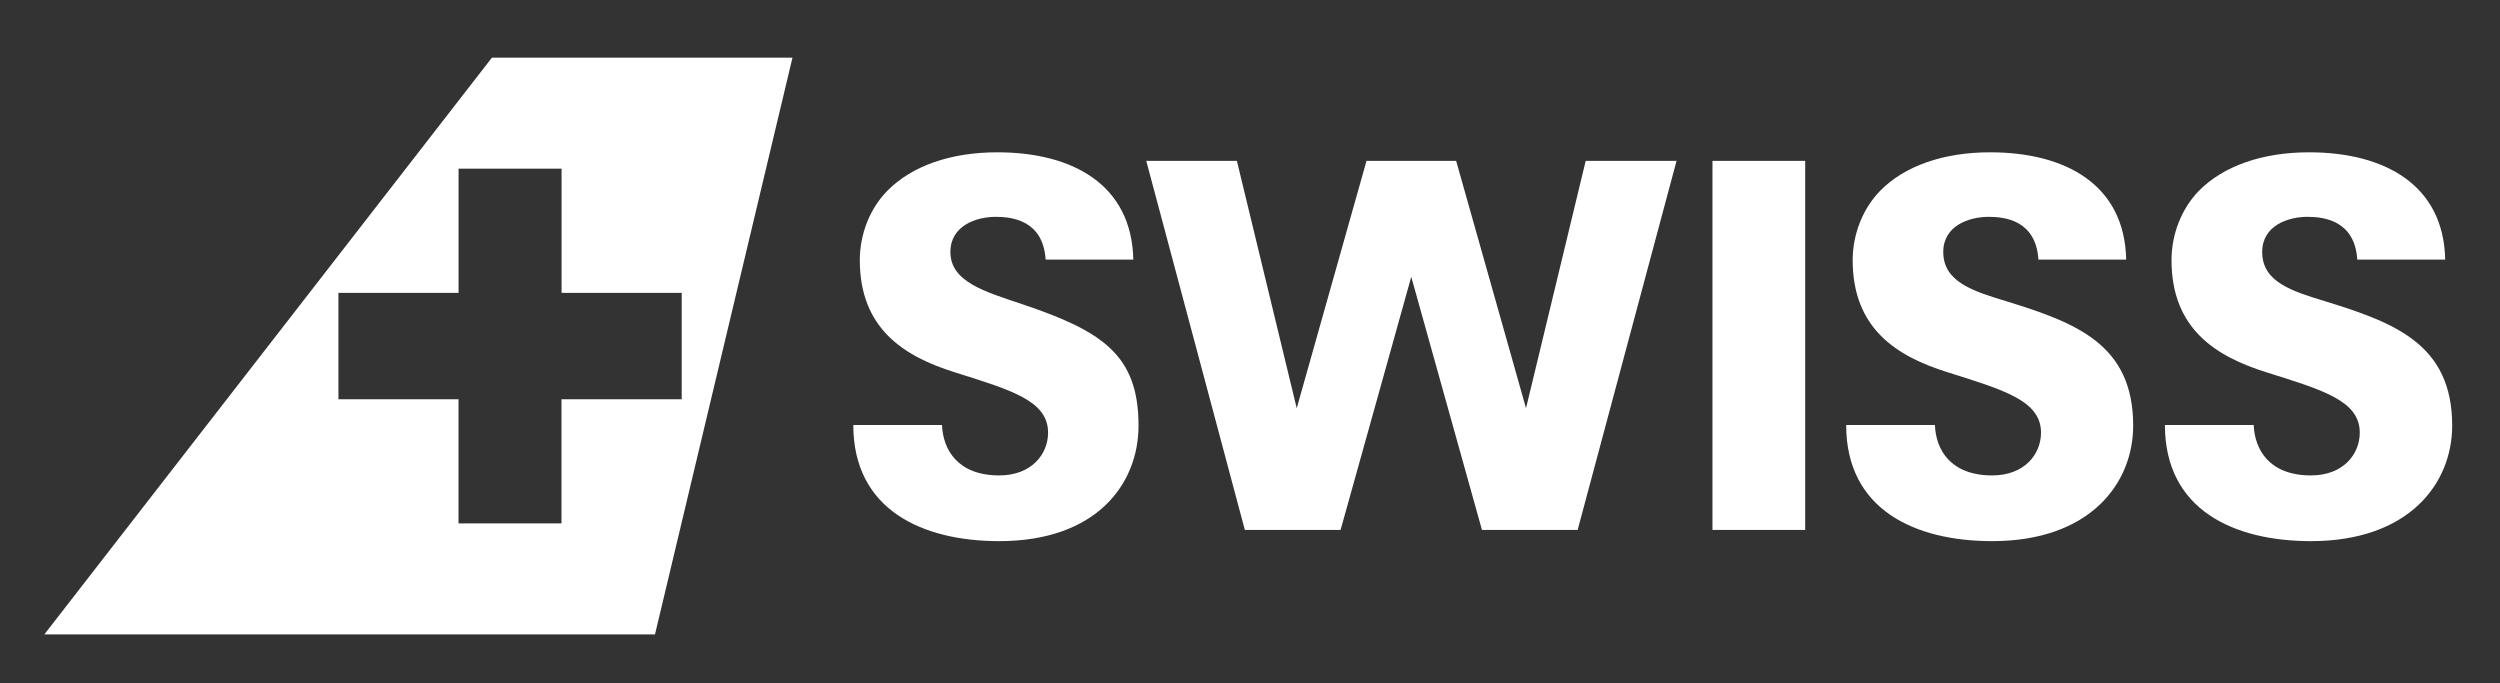
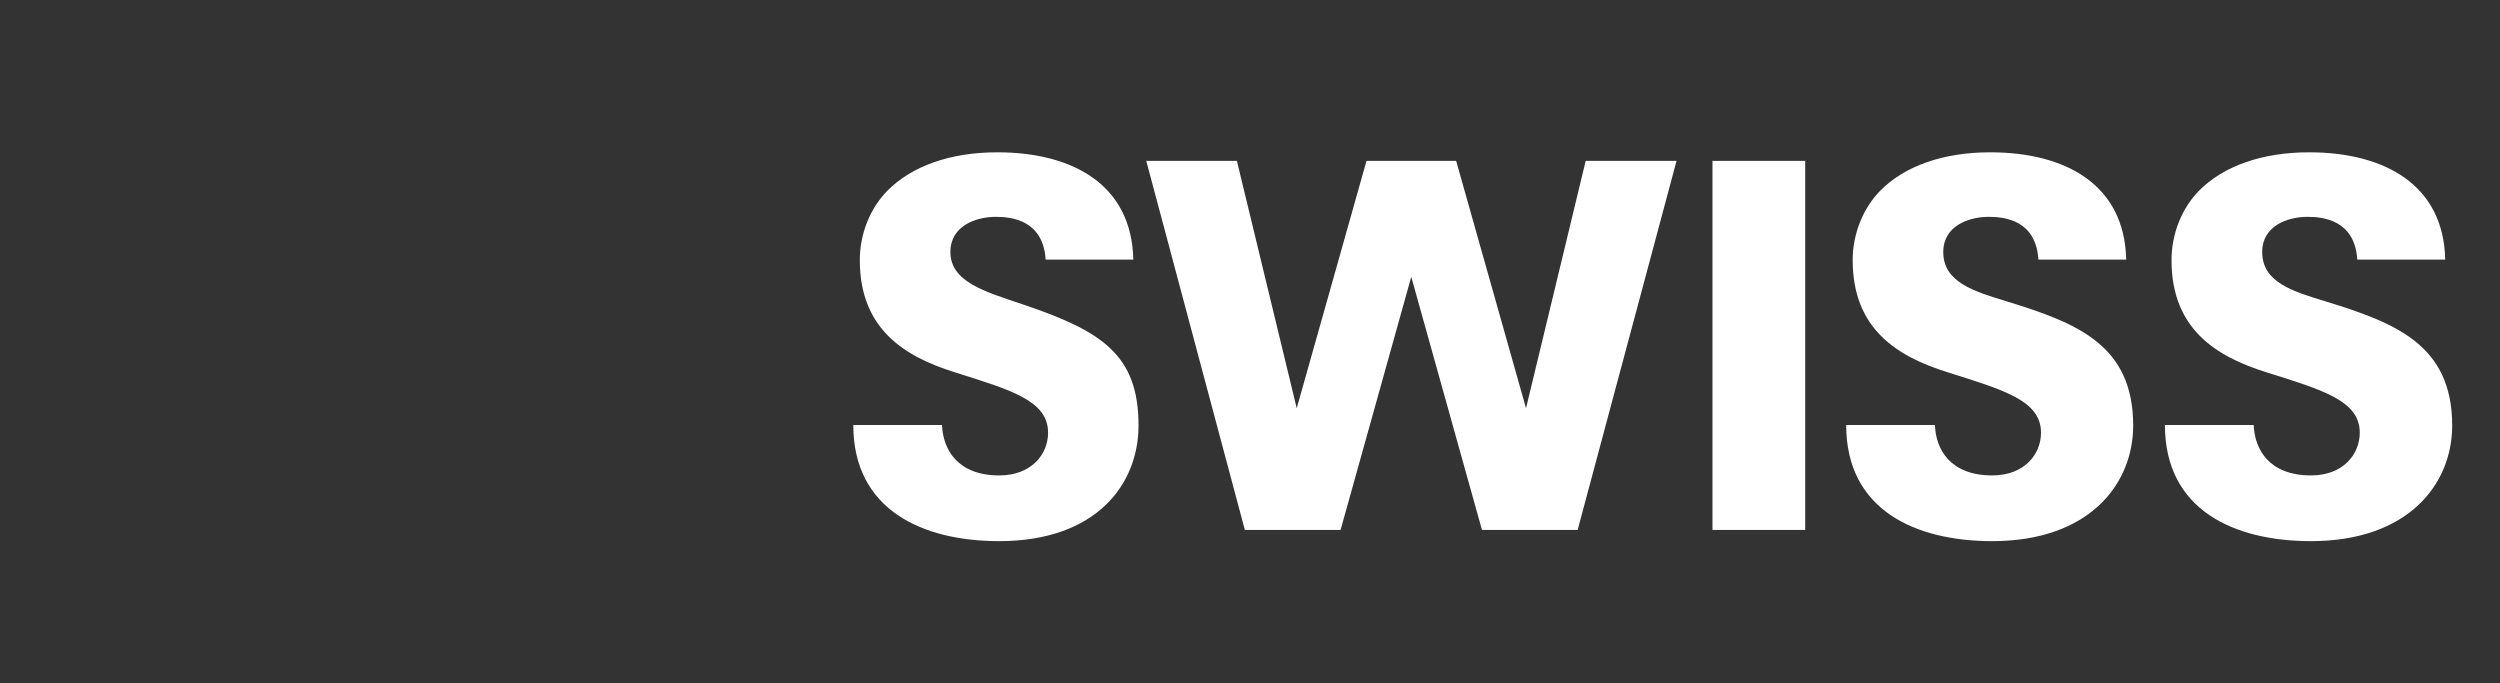
<svg xmlns="http://www.w3.org/2000/svg" width="183" height="50" viewBox="0 0 183 50" fill="none">
  <rect x="0" y="0" width="183" height="50" fill="#333333" stroke="none" />
  <path d="M132.14 38.791H125.353V11.777H132.14V38.791ZM116.072 11.777L111.704 29.882L106.59 11.777H100.028L94.92 29.882L90.54 11.777H83.906L91.123 38.791H98.13L103.304 20.263L108.48 38.791H115.484L122.723 11.777H116.072ZM83.34 31.154C83.34 25.975 80.682 24.24 74.868 22.28C72.128 21.356 69.569 20.647 69.569 18.445C69.569 16.513 71.47 15.872 72.89 15.872C74.095 15.872 76.358 16.136 76.541 19.001H82.958C82.846 13.531 78.542 11.149 73.003 11.149C69.569 11.149 66.733 12.154 64.945 13.973C63.698 15.244 62.938 17.106 62.938 19.043C62.938 24.072 66.189 26.088 69.862 27.243C73.989 28.545 76.719 29.321 76.719 31.67C76.719 33.239 75.517 34.801 73.142 34.801C70.124 34.801 69.028 32.939 68.955 31.11H62.462C62.462 37.336 67.539 39.611 73.142 39.611C80.297 39.611 83.34 35.402 83.34 31.154ZM156.149 31.154C156.149 25.195 151.954 23.622 146.885 22.058C144.441 21.313 142.247 20.647 142.247 18.445C142.247 16.513 144.147 15.872 145.568 15.872C146.776 15.872 149.031 16.136 149.212 19.001H155.636C155.525 13.531 151.226 11.149 145.675 11.149C142.247 11.149 139.399 12.154 137.621 13.973C136.381 15.244 135.616 17.106 135.616 19.043C135.616 24.072 138.859 26.088 142.545 27.243C146.668 28.545 149.402 29.321 149.402 31.67C149.402 33.239 148.202 34.801 145.829 34.801C142.799 34.801 141.702 32.939 141.636 31.11H135.14C135.14 37.336 140.213 39.611 145.828 39.611C152.972 39.611 156.149 35.402 156.149 31.154ZM179.5 31.154C179.5 25.195 175.287 23.622 170.222 22.058C167.772 21.313 165.592 20.647 165.592 18.445C165.592 16.513 167.482 15.872 168.904 15.872C170.103 15.872 172.368 16.136 172.553 19.001H178.989C178.877 13.531 174.557 11.149 169.023 11.149C165.592 11.149 162.745 12.154 160.954 13.973C159.716 15.244 158.955 17.106 158.955 19.043C158.955 24.072 162.2 26.088 165.876 27.243C170.003 28.545 172.735 29.321 172.735 31.67C172.735 33.239 171.535 34.801 169.162 34.801C166.138 34.801 165.043 32.939 164.97 31.11H158.472C158.472 37.336 163.543 39.611 169.162 39.611C176.324 39.611 179.5 35.402 179.5 31.154Z" fill="white" />
-   <path fill-rule="evenodd" clip-rule="evenodd" d="M58.009 4.223H36.007L3.246 46.438H47.945L58.009 4.223ZM49.901 29.224H41.107H41.1V38.315H33.563V29.224H24.773V21.436H33.567V12.346H41.107V21.436H49.901V29.224Z" fill="white" />
</svg>